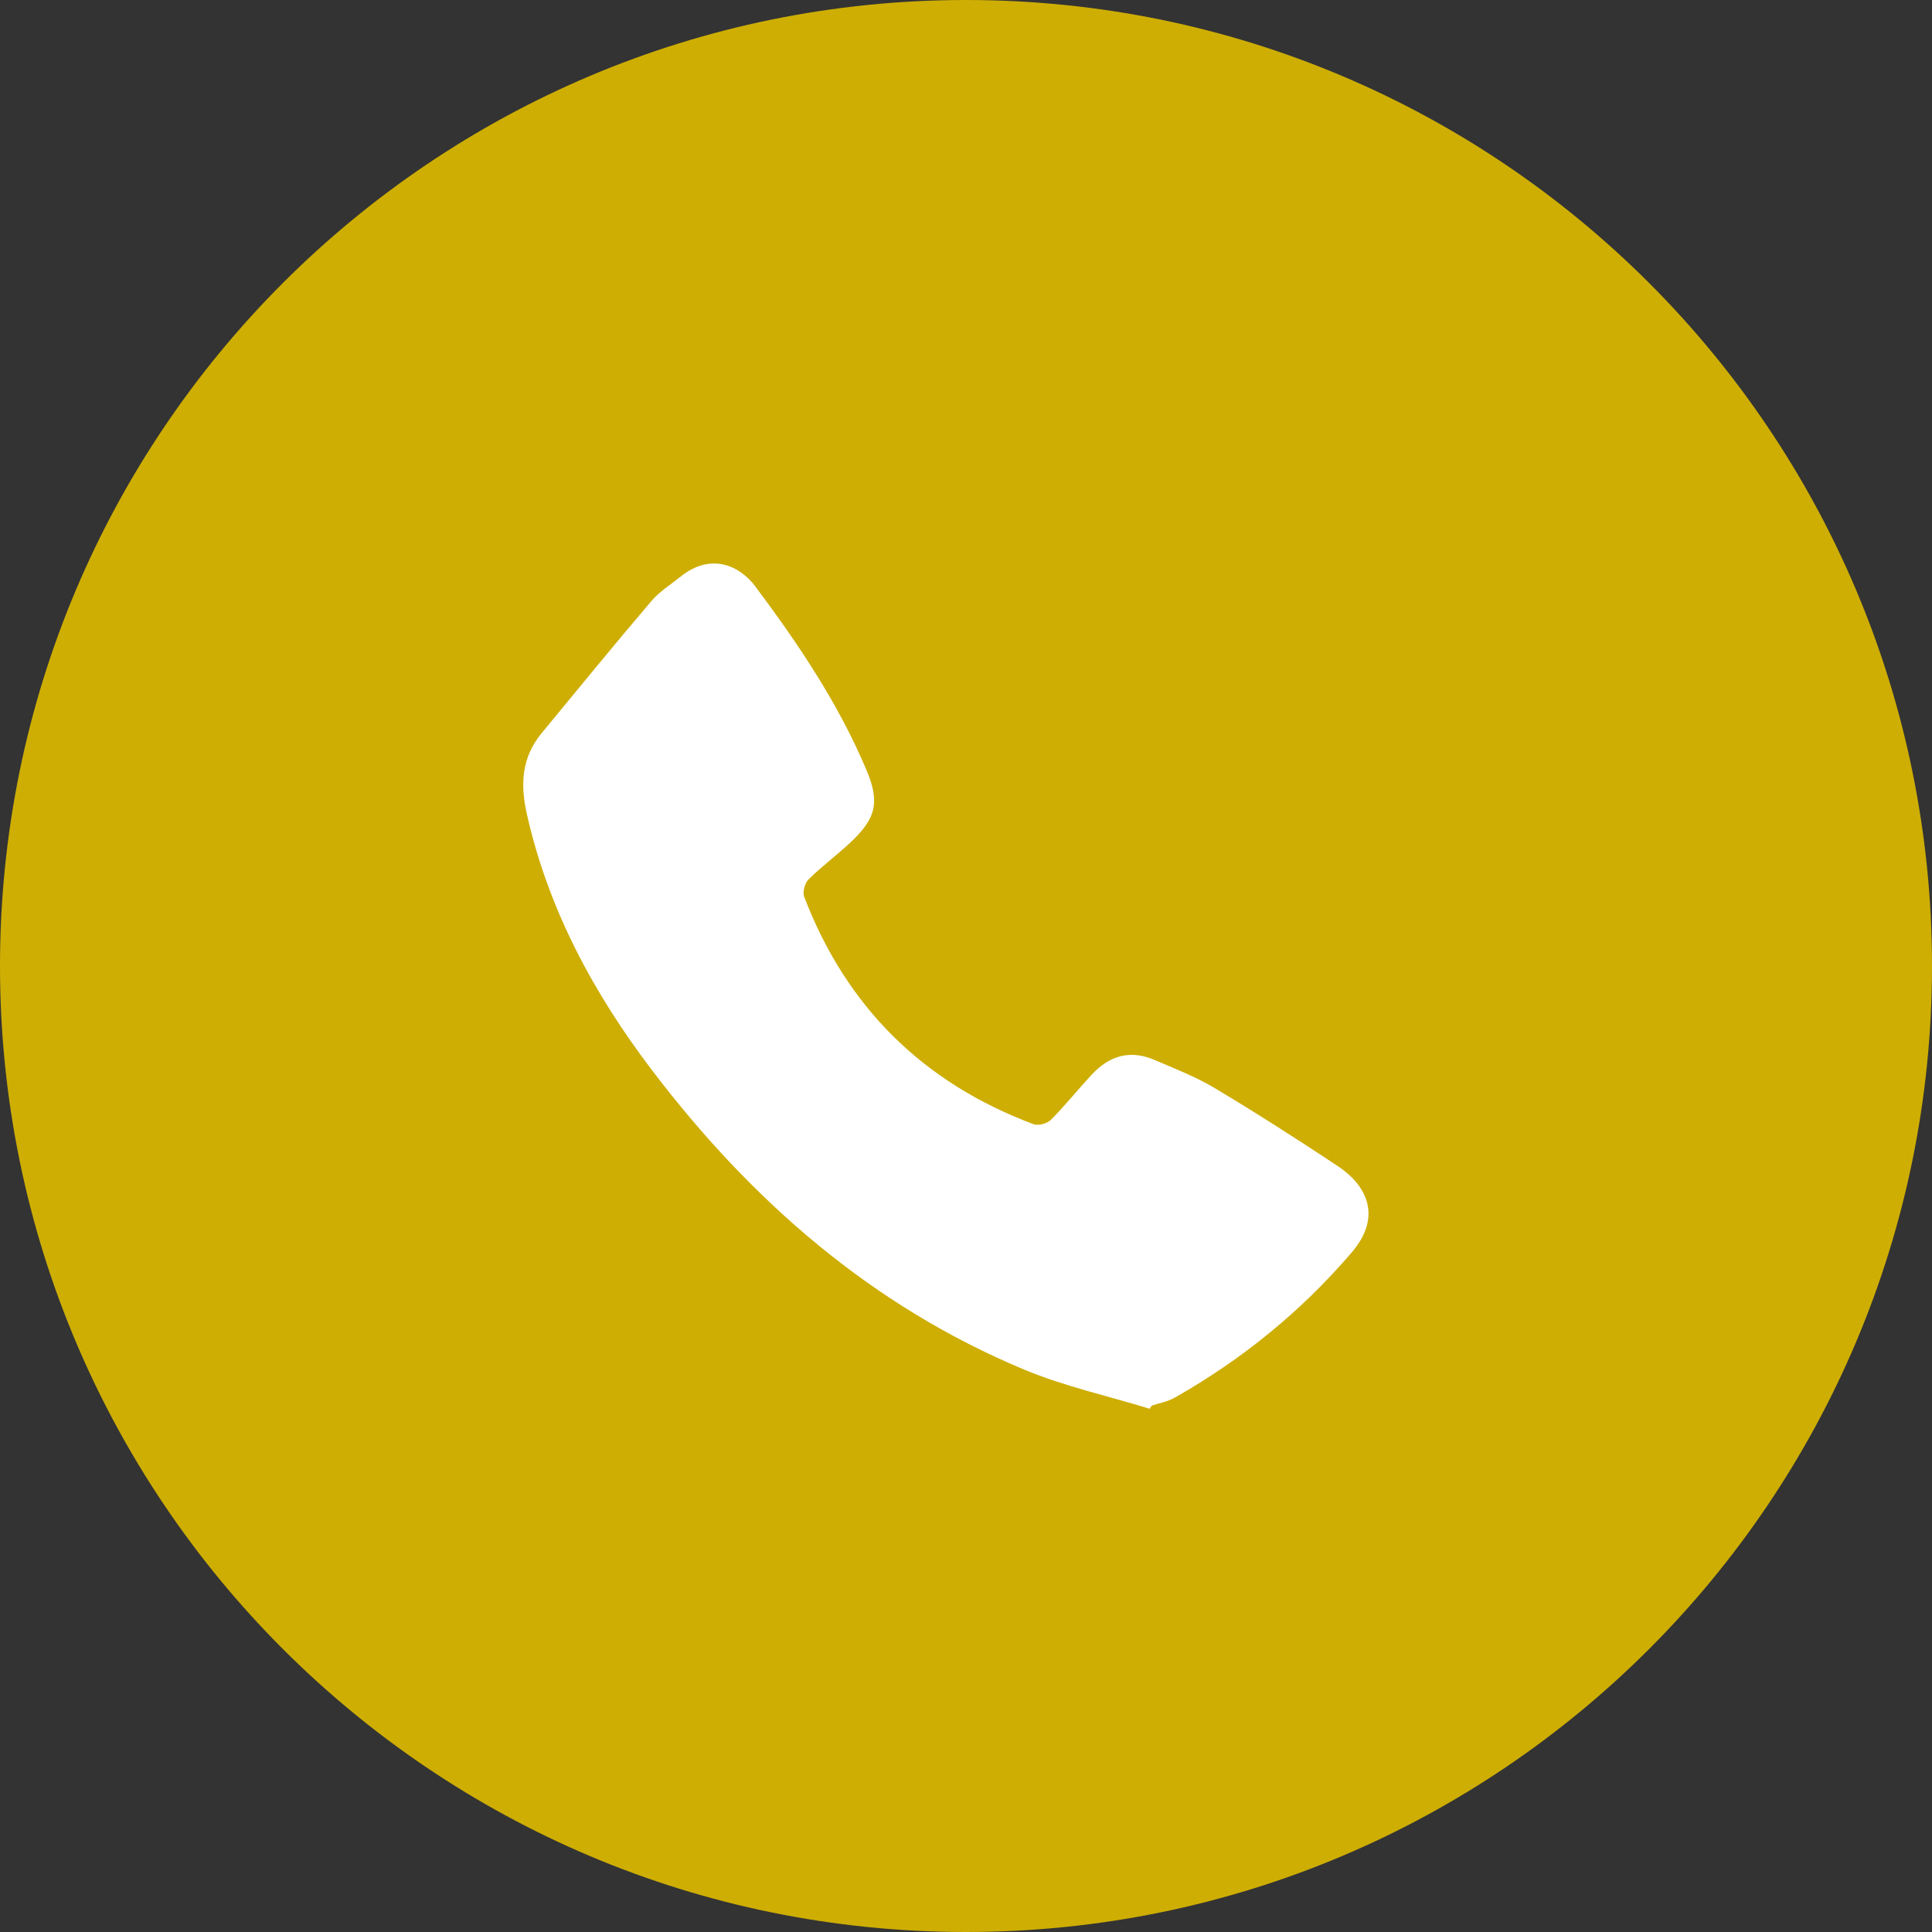
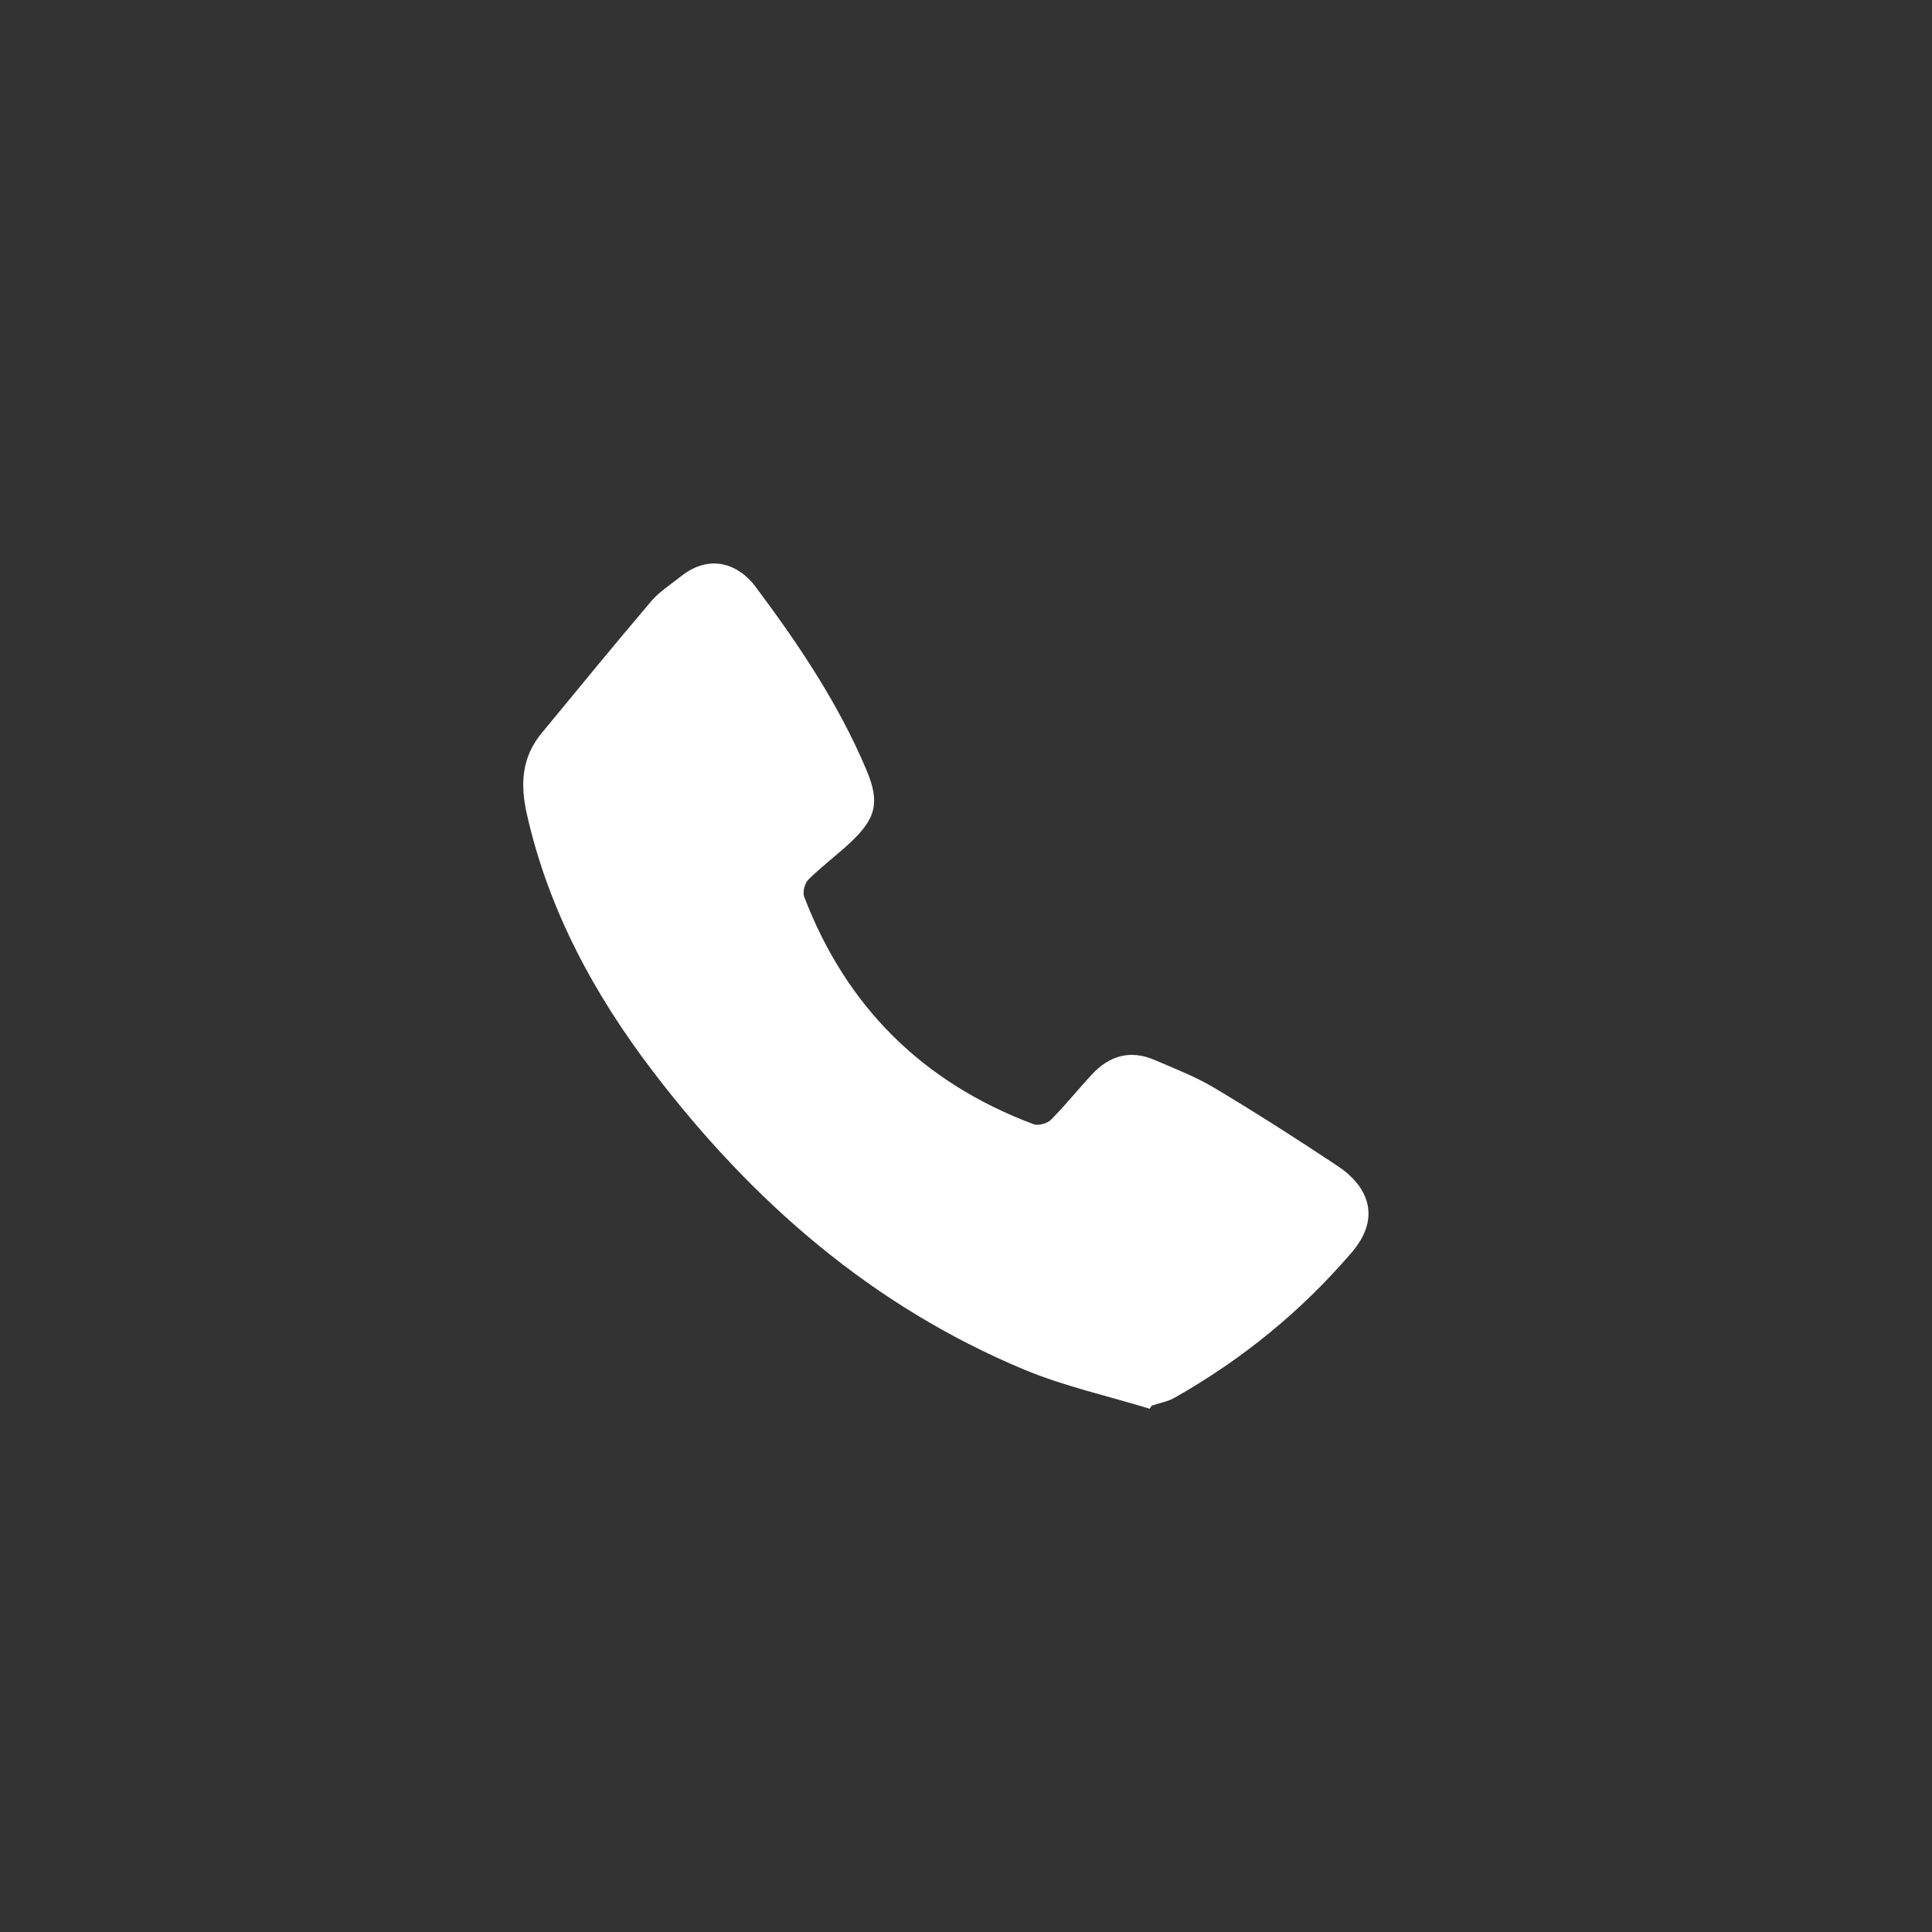
<svg xmlns="http://www.w3.org/2000/svg" width="60" height="60" viewBox="0 0 60 60" fill="none">
  <rect x="0" y="0" width="60" height="60" fill="#333333" stroke="none" />
-   <path d="M60 30C60 46.569 46.569 60 30 60C13.431 60 0 46.569 0 30C0 13.431 13.431 0 30 0C46.569 0 60 13.431 60 30Z" fill="#CEAE03" />
  <path d="M35.705 43.75C34.404 43.351 33.059 43.056 31.809 42.535C27.073 40.56 23.349 37.302 20.279 33.276C18.445 30.872 17.031 28.256 16.361 25.277C16.153 24.351 16.201 23.522 16.818 22.772C17.948 21.401 19.074 20.024 20.225 18.671C20.481 18.37 20.833 18.151 21.145 17.901C22.084 17.153 22.971 17.565 23.453 18.207C24.793 19.997 26.042 21.852 26.912 23.922C27.338 24.935 27.2 25.433 26.376 26.196C25.962 26.579 25.507 26.918 25.107 27.314C24.992 27.428 24.919 27.706 24.975 27.851C26.28 31.262 28.657 33.623 32.097 34.913C32.244 34.968 32.523 34.891 32.638 34.776C33.086 34.325 33.484 33.825 33.917 33.361C34.455 32.783 35.105 32.595 35.852 32.916C36.486 33.189 37.14 33.441 37.728 33.794C39.024 34.569 40.298 35.385 41.556 36.221C42.411 36.79 42.956 37.755 41.978 38.896C40.412 40.725 38.574 42.221 36.478 43.408C36.264 43.529 36.006 43.574 35.768 43.653C35.746 43.686 35.726 43.717 35.705 43.75Z" fill="white" />
</svg>